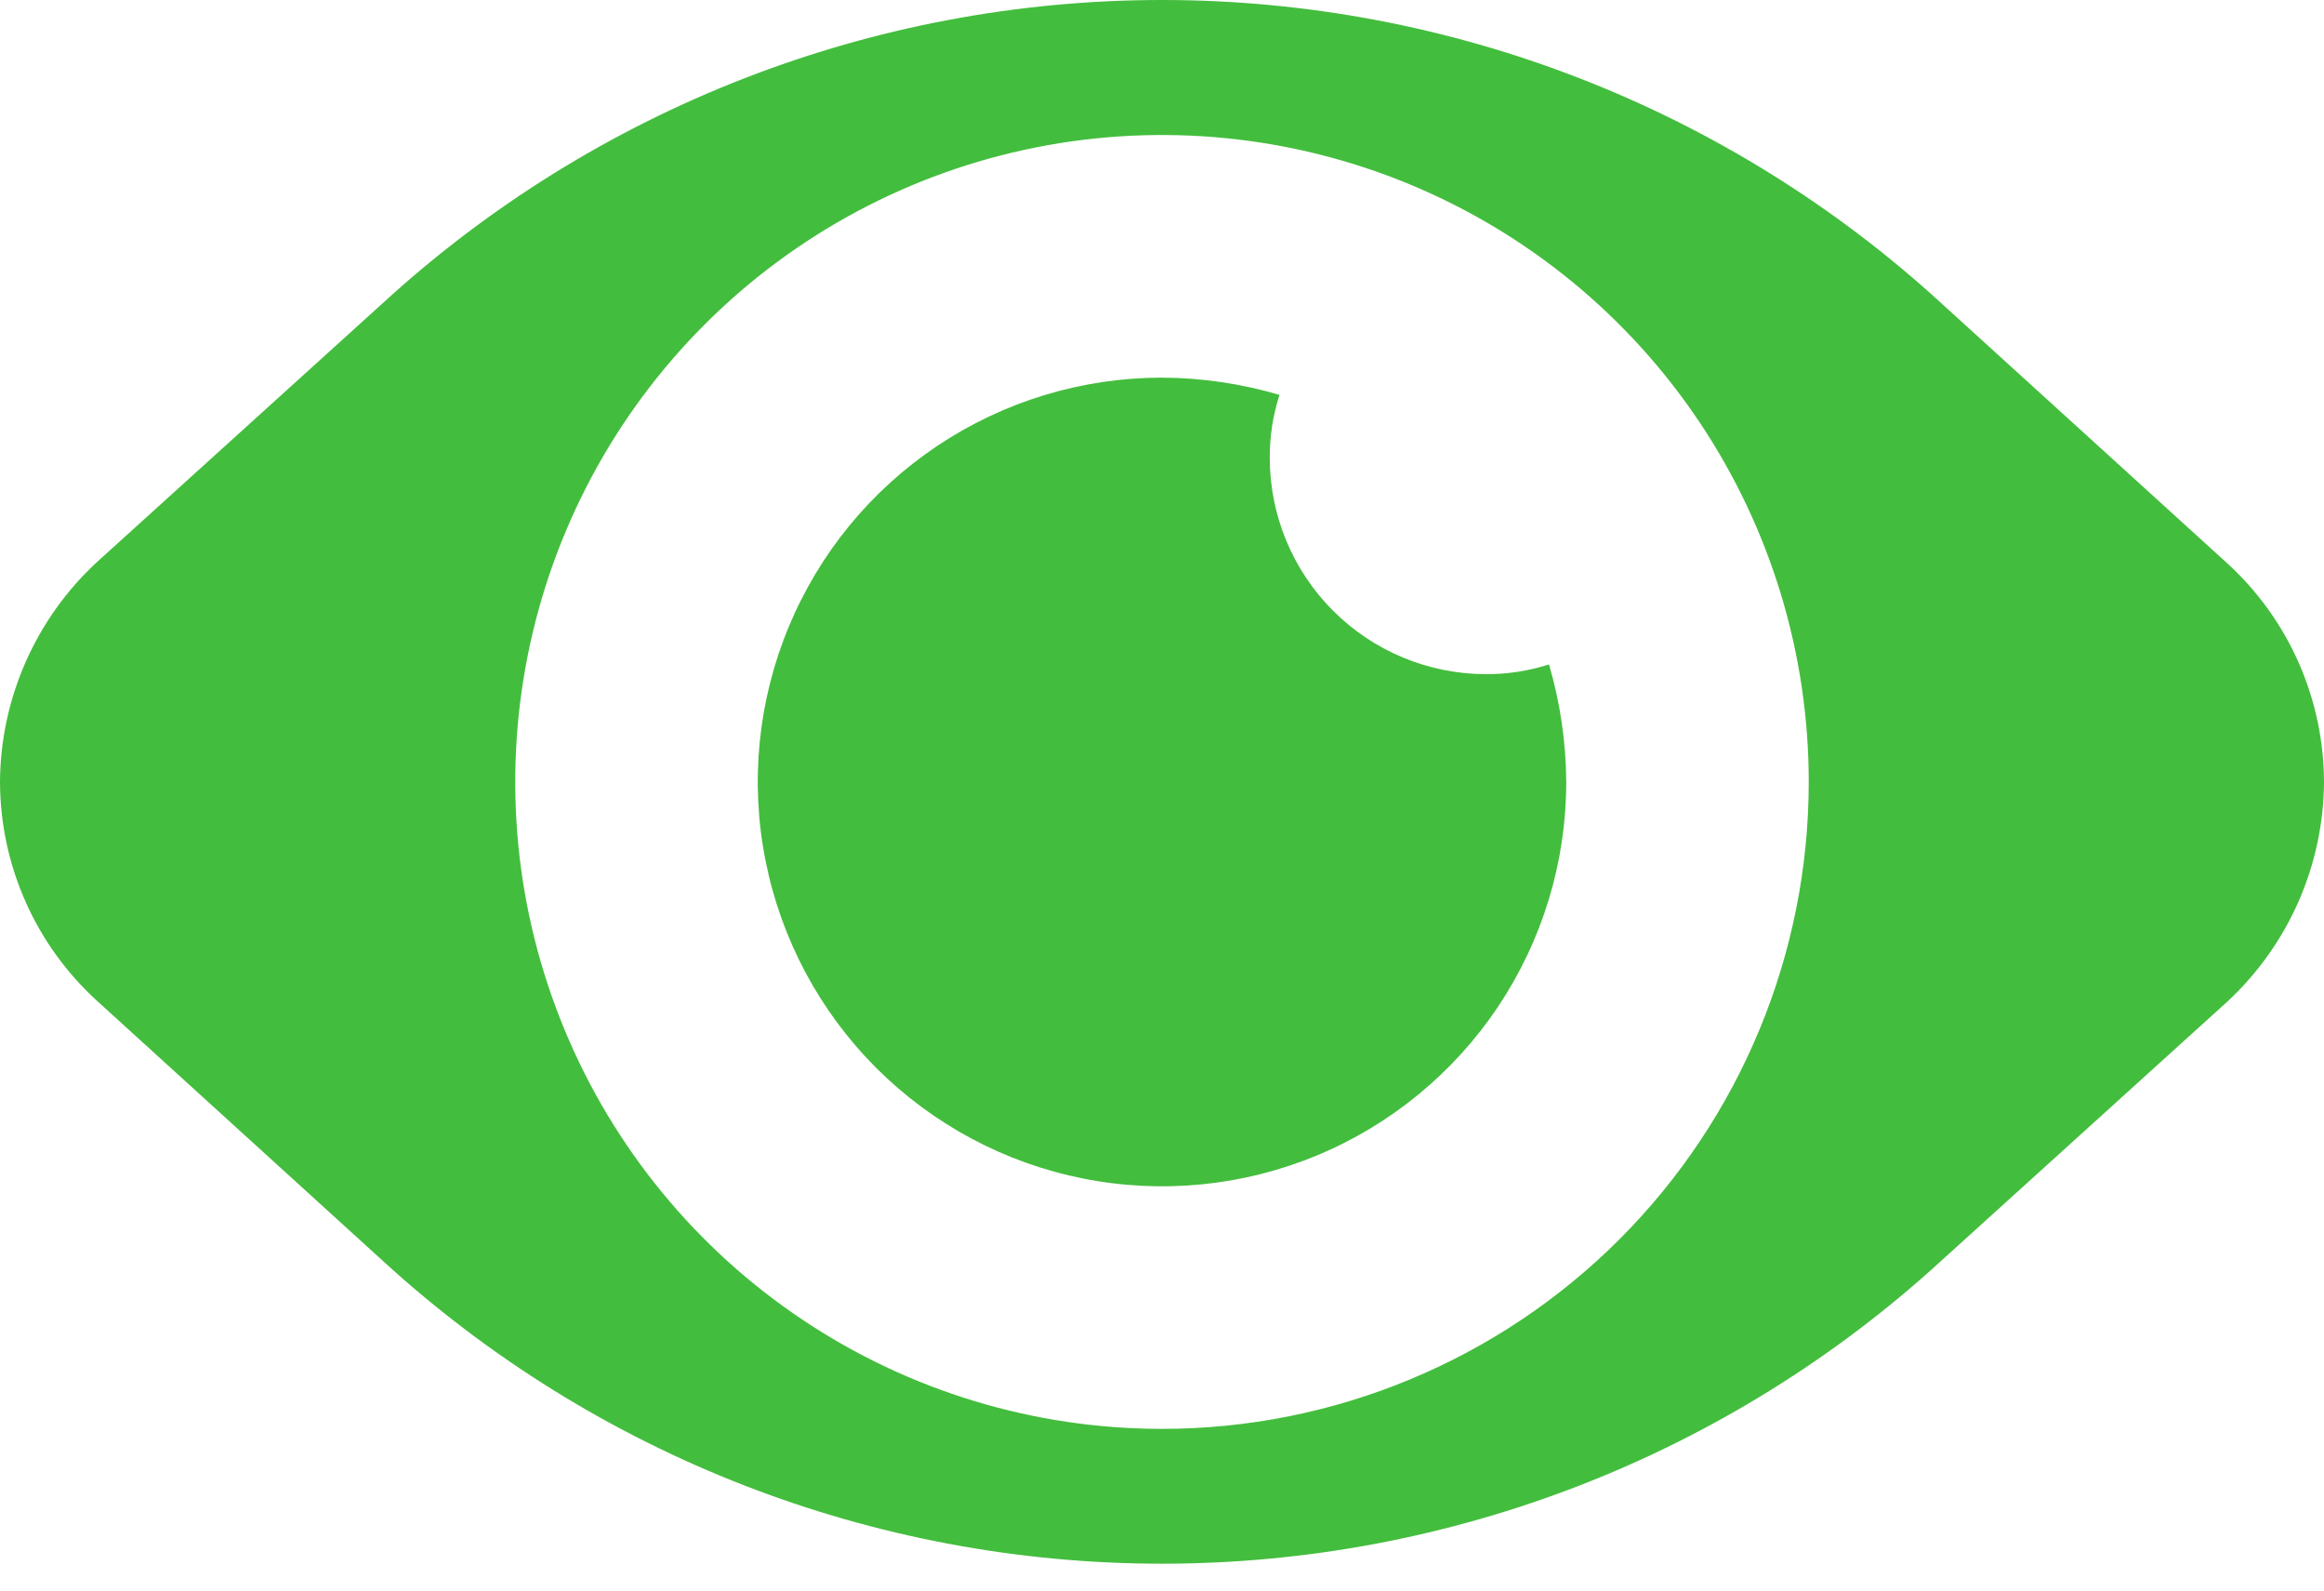
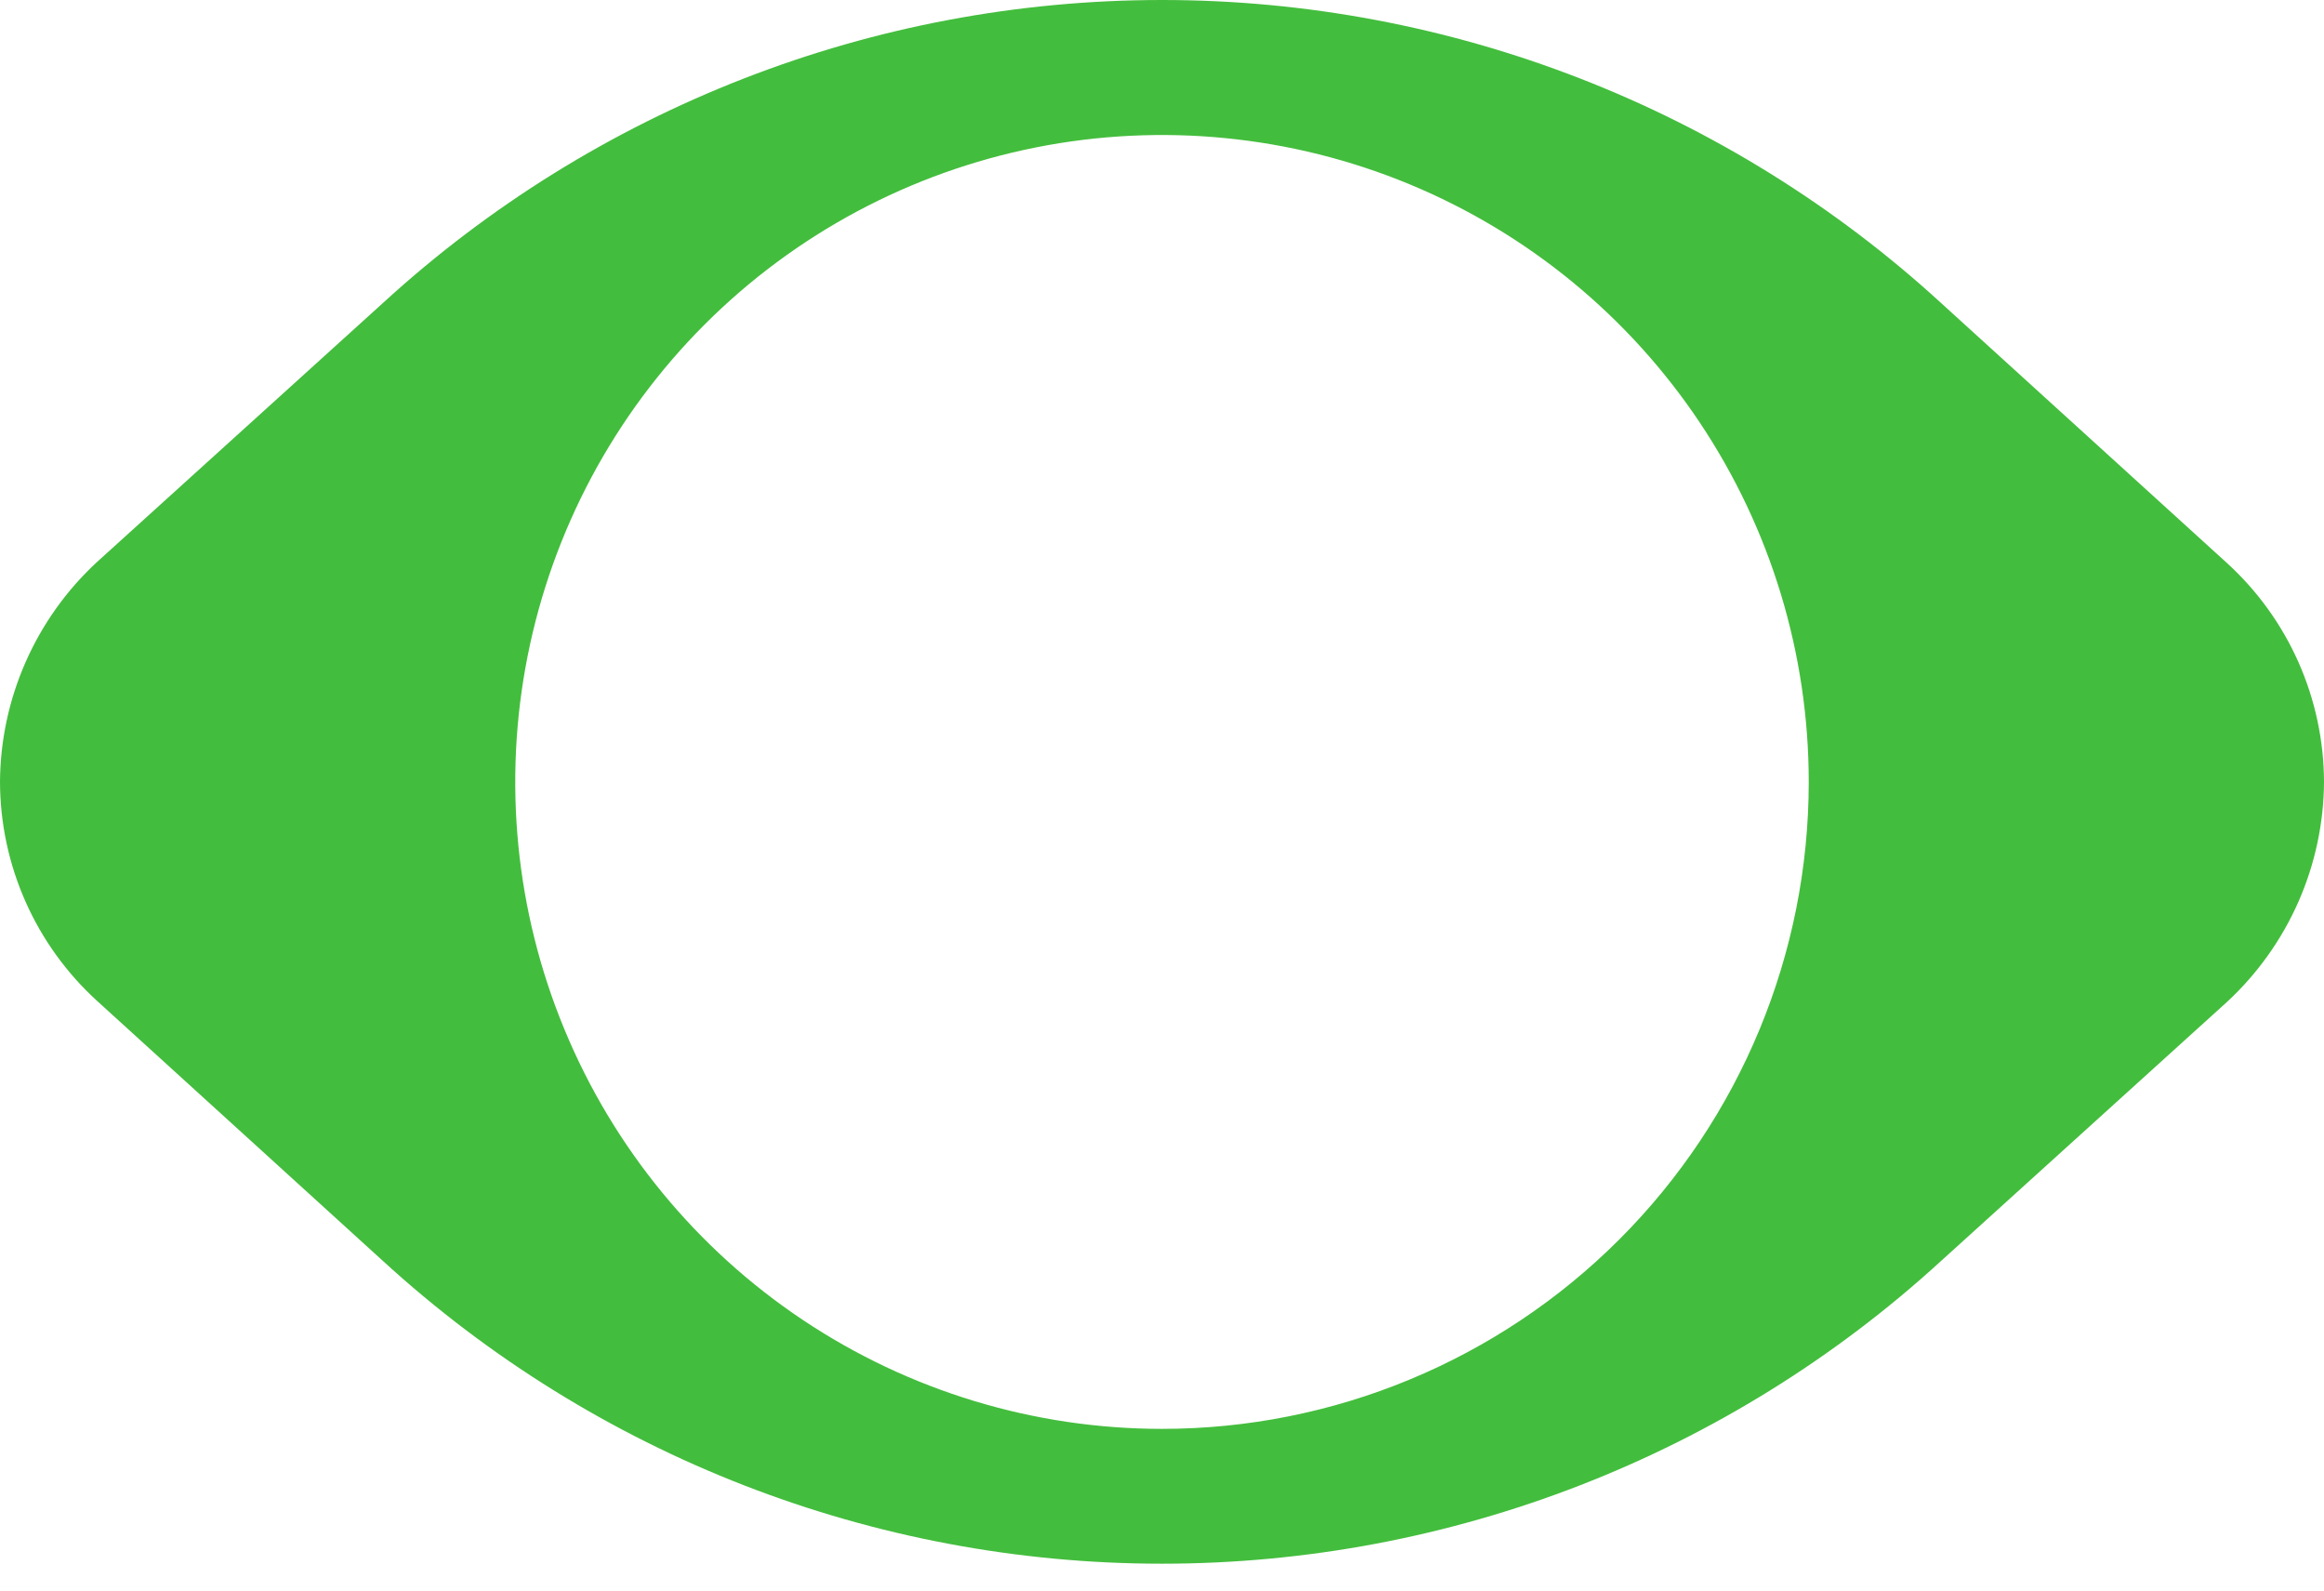
<svg xmlns="http://www.w3.org/2000/svg" width="38" height="26" viewBox="0 0 38 26" fill="none">
  <path d="M36.414 9.204L31.743 4.957C28.265 1.769 23.718 0 19 0C14.282 0 9.735 1.769 6.257 4.957L1.586 9.187C1.09 9.645 0.693 10.201 0.42 10.82C0.147 11.438 0.004 12.106 0 12.782C0.002 13.456 0.144 14.122 0.417 14.738C0.69 15.354 1.088 15.906 1.586 16.36L6.257 20.608C9.736 23.794 14.283 25.561 19 25.561C23.718 25.561 28.264 23.794 31.743 20.608L36.414 16.378C36.91 15.919 37.307 15.363 37.58 14.745C37.853 14.126 37.996 13.458 38 12.782C37.998 12.108 37.856 11.442 37.583 10.826C37.31 10.21 36.912 9.658 36.414 9.204ZM19 23.357C16.908 23.357 14.864 22.737 13.125 21.575C11.386 20.413 10.03 18.762 9.23 16.829C8.429 14.897 8.22 12.771 8.628 10.719C9.036 8.668 10.043 6.783 11.522 5.304C13.001 3.825 14.886 2.818 16.937 2.41C18.988 2.002 21.115 2.212 23.047 3.012C24.979 3.812 26.631 5.168 27.793 6.907C28.955 8.646 29.575 10.691 29.575 12.782C29.575 15.587 28.461 18.277 26.478 20.26C24.494 22.243 21.805 23.357 19 23.357Z" fill="#43BD3D" />
-   <path d="M25.61 12.782C25.61 14.089 25.222 15.367 24.496 16.454C23.769 17.541 22.737 18.388 21.529 18.889C20.322 19.389 18.993 19.52 17.711 19.265C16.428 19.01 15.251 18.38 14.326 17.456C13.402 16.531 12.773 15.354 12.518 14.072C12.262 12.79 12.393 11.461 12.894 10.253C13.394 9.045 14.241 8.013 15.328 7.287C16.415 6.56 17.693 6.173 19 6.173C19.65 6.176 20.297 6.271 20.921 6.455C20.813 6.791 20.759 7.142 20.762 7.495C20.765 8.429 21.138 9.324 21.798 9.984C22.459 10.645 23.354 11.017 24.288 11.02C24.64 11.023 24.991 10.969 25.328 10.861C25.511 11.485 25.606 12.132 25.61 12.782Z" fill="#43BD3D" />
</svg>